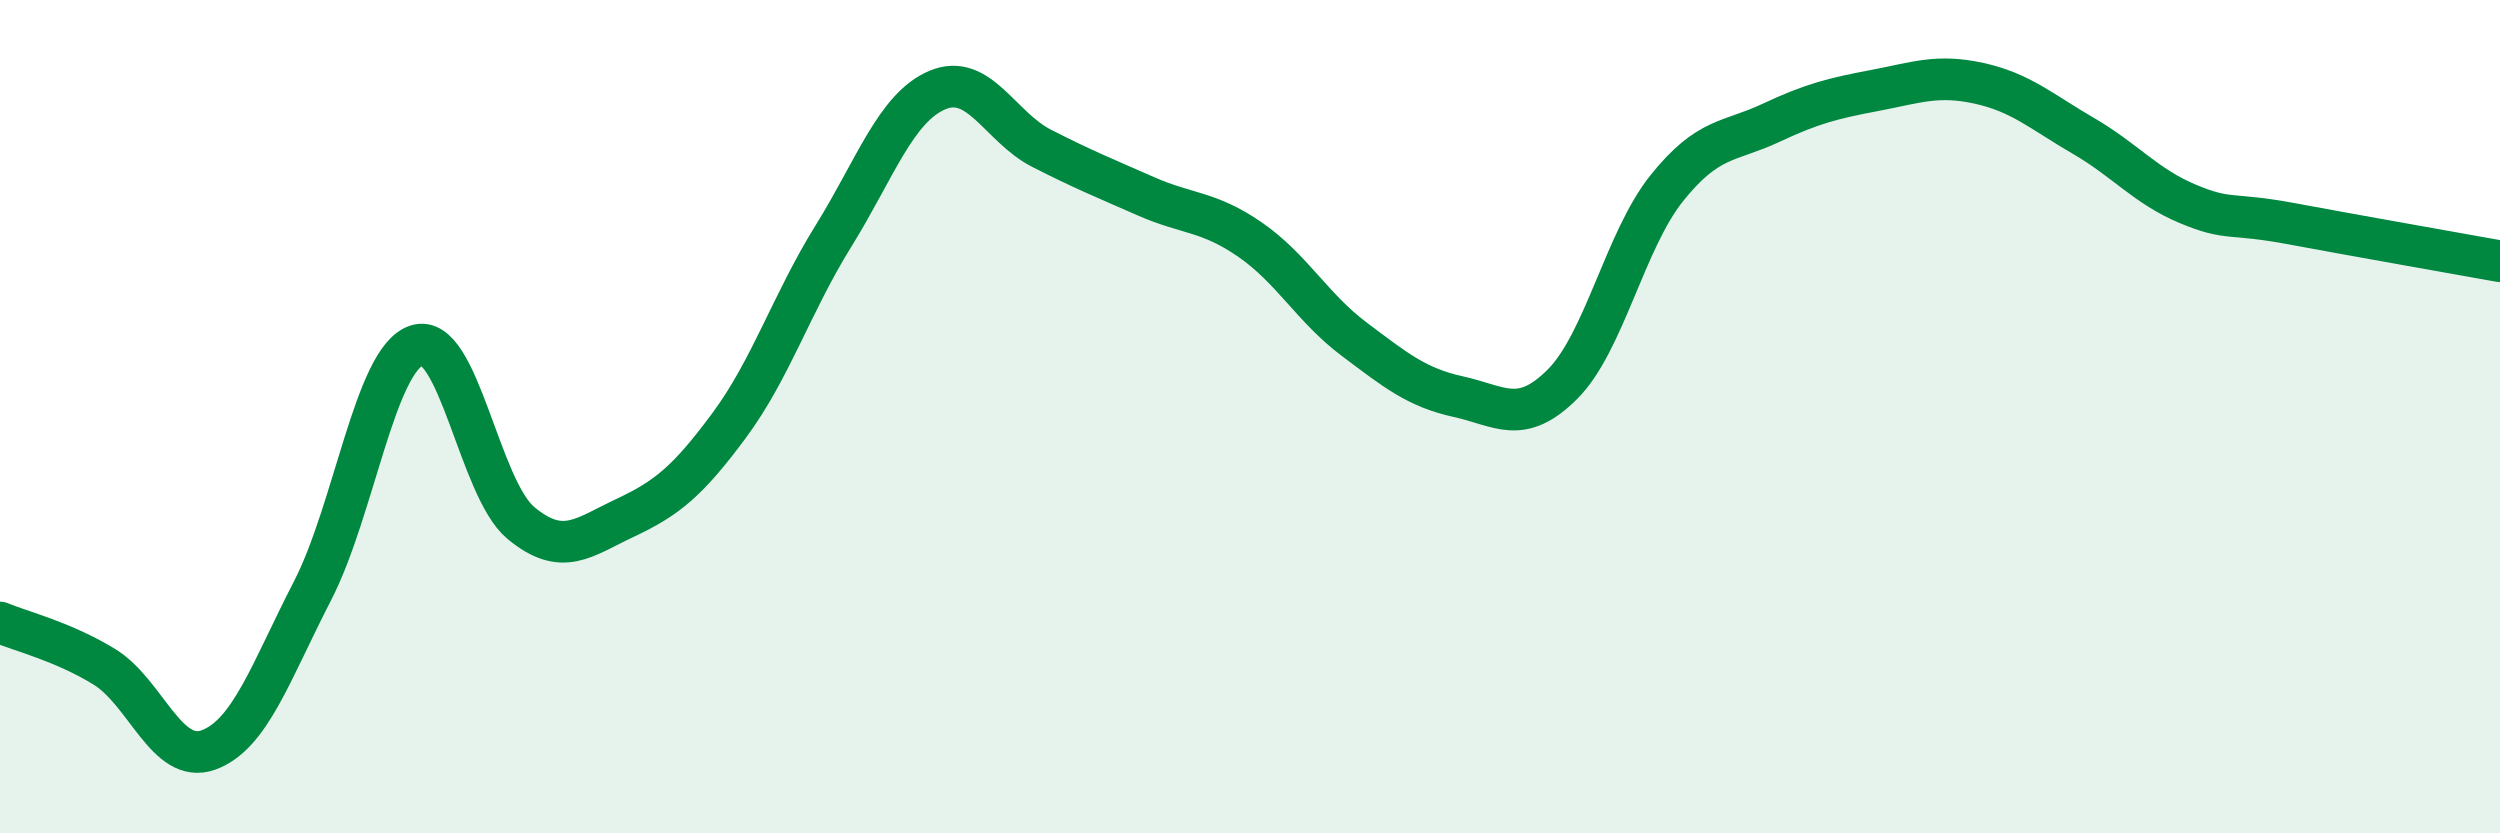
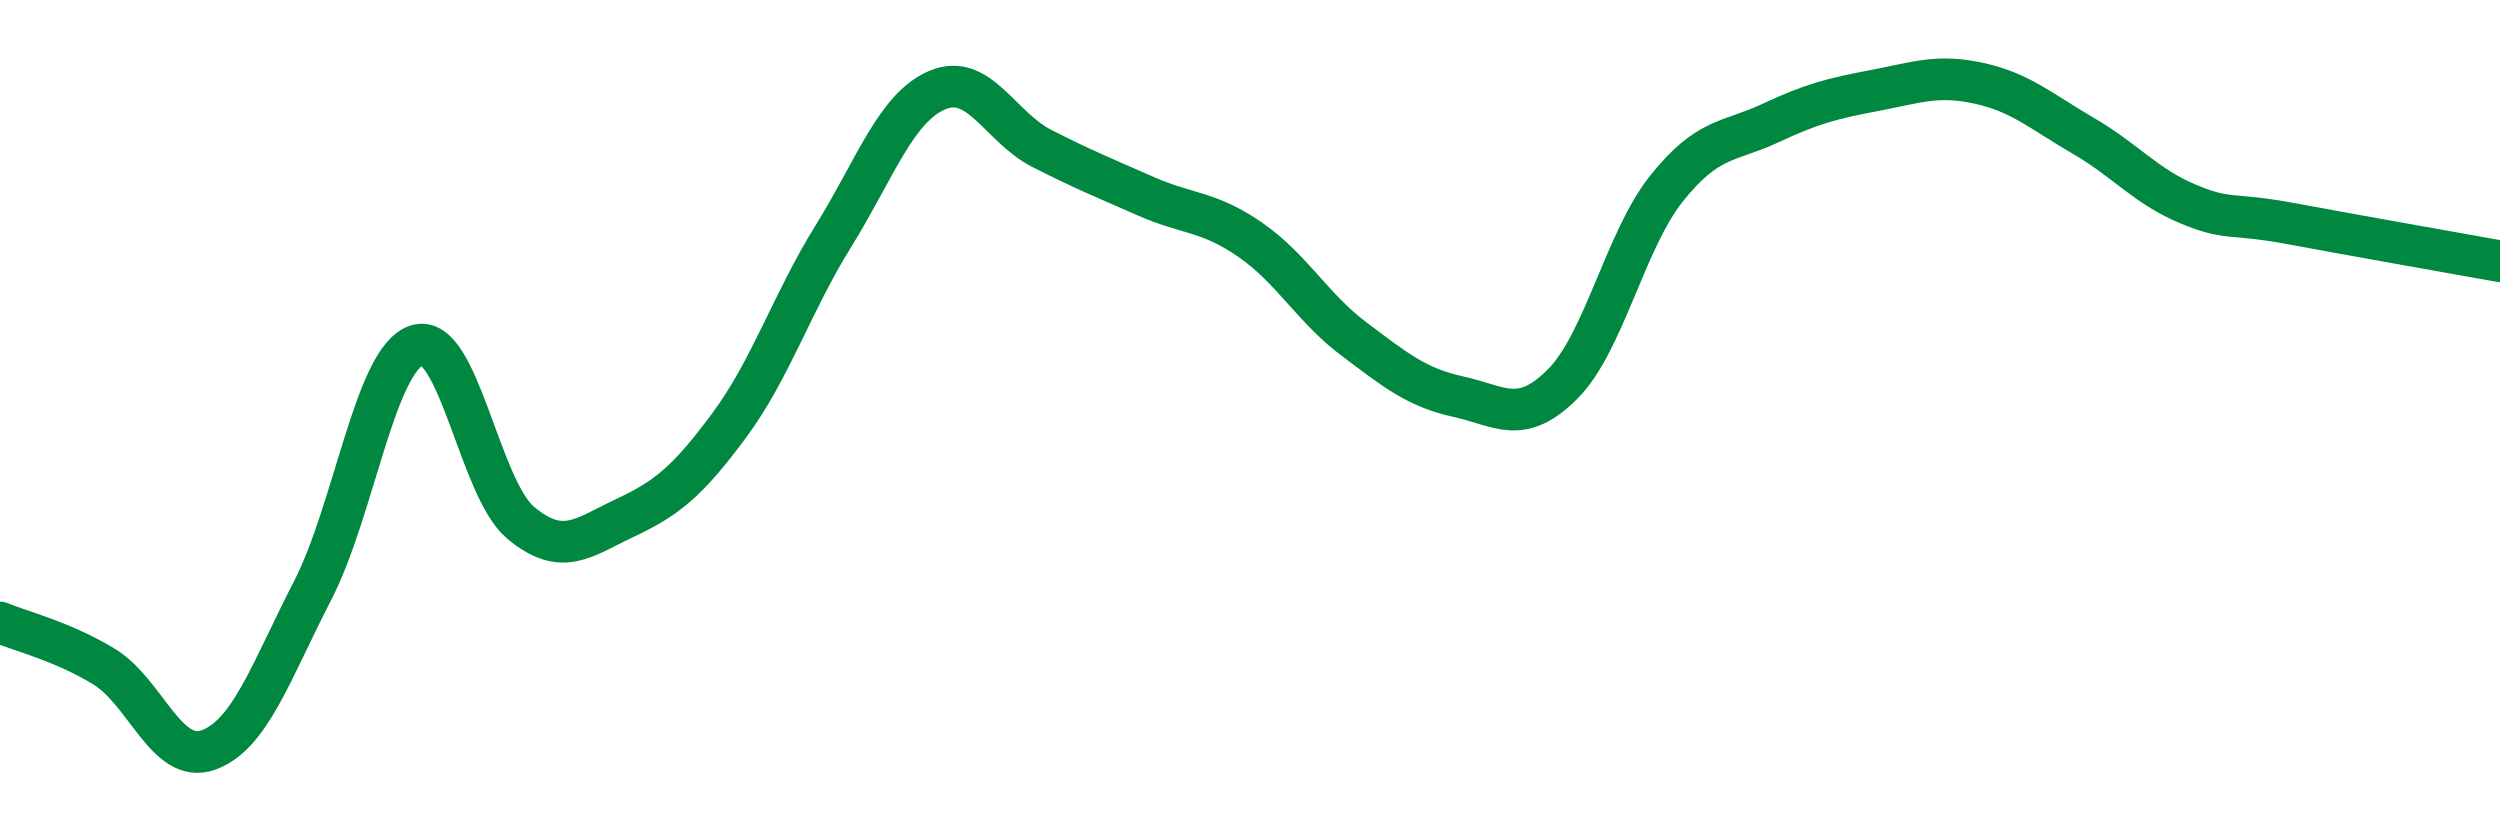
<svg xmlns="http://www.w3.org/2000/svg" width="60" height="20" viewBox="0 0 60 20">
-   <path d="M 0,14.94 C 0.5,15.15 1.5,15.39 2.5,16 C 3.5,16.61 4,18.36 5,18 C 6,17.64 6.5,16.12 7.5,14.18 C 8.5,12.24 9,8.62 10,8.29 C 11,7.96 11.5,11.72 12.5,12.55 C 13.5,13.38 14,12.9 15,12.43 C 16,11.96 16.5,11.56 17.5,10.21 C 18.5,8.86 19,7.28 20,5.67 C 21,4.06 21.5,2.58 22.5,2.16 C 23.5,1.74 24,3.05 25,3.56 C 26,4.07 26.5,4.27 27.5,4.71 C 28.5,5.15 29,5.06 30,5.75 C 31,6.44 31.5,7.39 32.5,8.14 C 33.5,8.89 34,9.3 35,9.52 C 36,9.74 36.5,10.22 37.5,9.22 C 38.5,8.22 39,5.77 40,4.52 C 41,3.27 41.5,3.42 42.5,2.95 C 43.5,2.48 44,2.36 45,2.17 C 46,1.98 46.5,1.78 47.5,2 C 48.5,2.22 49,2.68 50,3.26 C 51,3.84 51.5,4.47 52.5,4.89 C 53.5,5.31 53.5,5.09 55,5.37 C 56.5,5.65 59,6.09 60,6.27L60 20L0 20Z" fill="#008740" opacity="0.1" stroke-linecap="round" stroke-linejoin="round" />
  <path d="M 0,14.94 C 0.5,15.15 1.5,15.39 2.5,16 C 3.5,16.61 4,18.36 5,18 C 6,17.64 6.5,16.12 7.5,14.18 C 8.5,12.24 9,8.62 10,8.29 C 11,7.96 11.5,11.72 12.5,12.55 C 13.5,13.38 14,12.9 15,12.43 C 16,11.96 16.5,11.56 17.5,10.21 C 18.5,8.86 19,7.28 20,5.67 C 21,4.06 21.5,2.58 22.5,2.16 C 23.5,1.74 24,3.05 25,3.56 C 26,4.07 26.5,4.27 27.5,4.71 C 28.5,5.15 29,5.06 30,5.75 C 31,6.44 31.5,7.39 32.5,8.14 C 33.5,8.89 34,9.3 35,9.52 C 36,9.74 36.5,10.22 37.5,9.22 C 38.5,8.22 39,5.77 40,4.52 C 41,3.27 41.5,3.42 42.5,2.95 C 43.5,2.48 44,2.36 45,2.17 C 46,1.98 46.5,1.78 47.5,2 C 48.5,2.22 49,2.68 50,3.26 C 51,3.84 51.5,4.47 52.5,4.89 C 53.5,5.31 53.5,5.09 55,5.37 C 56.5,5.65 59,6.09 60,6.27" stroke="#008740" stroke-width="1" fill="none" stroke-linecap="round" stroke-linejoin="round" />
</svg>